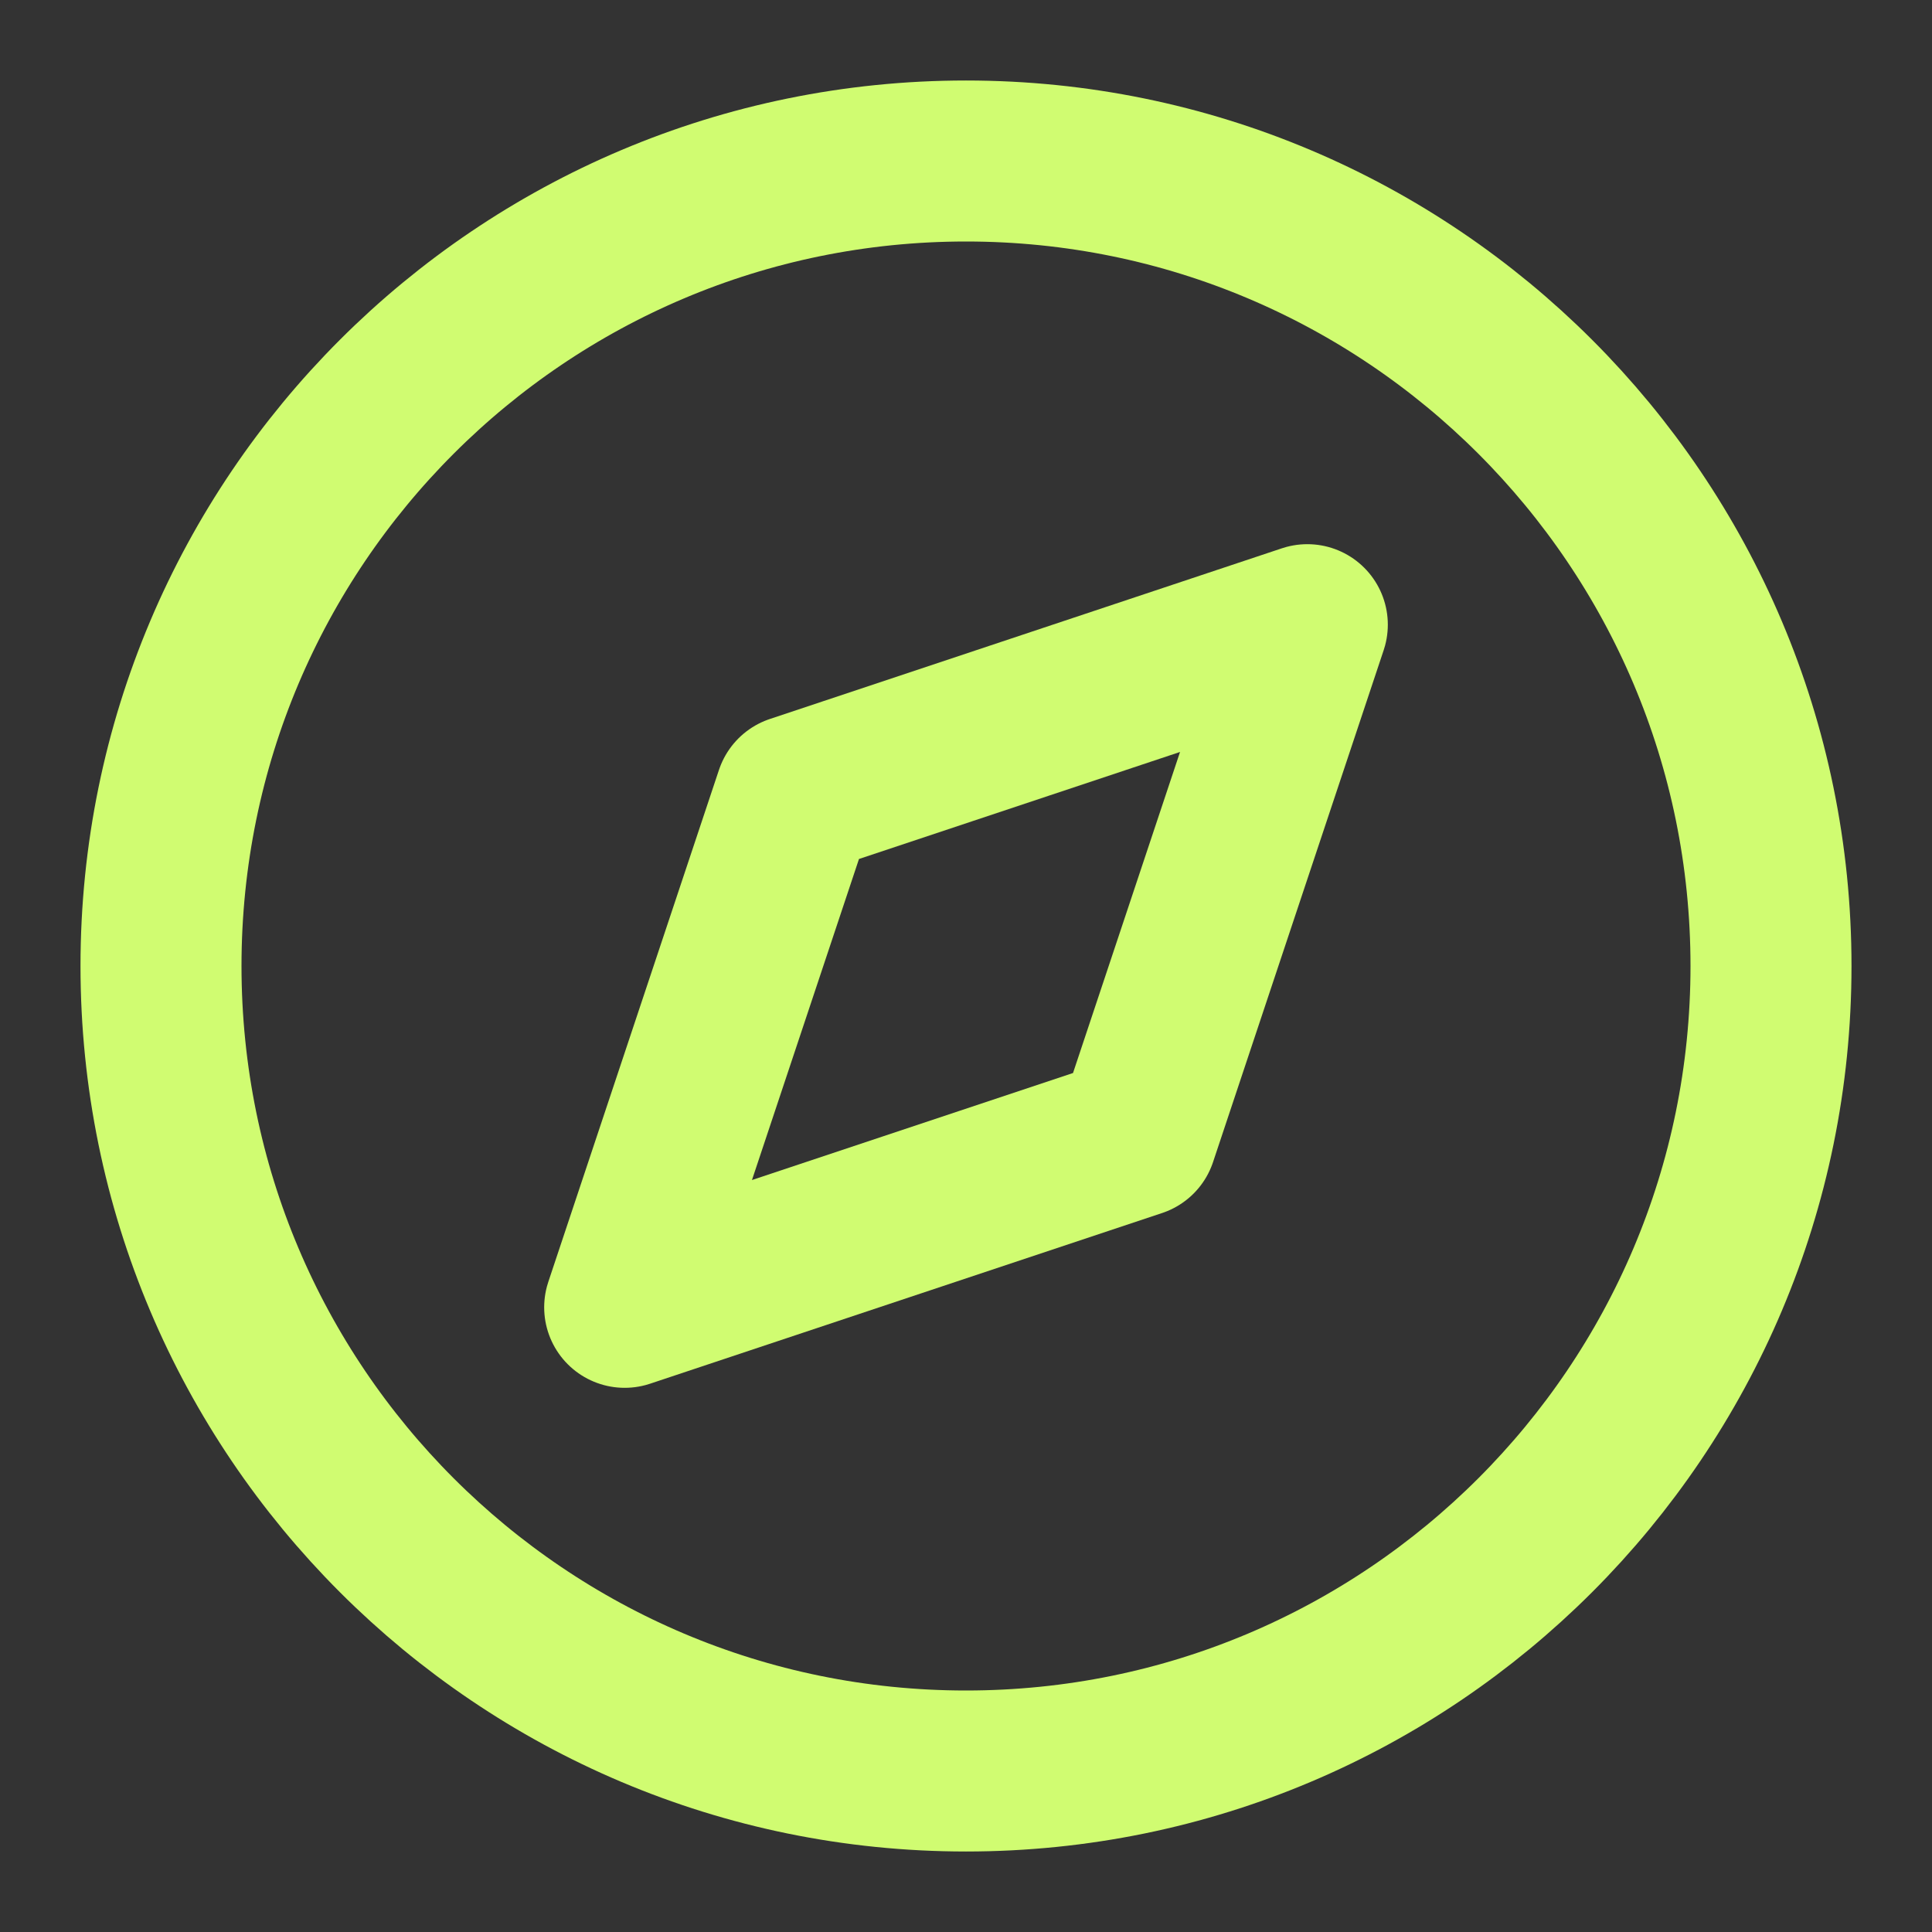
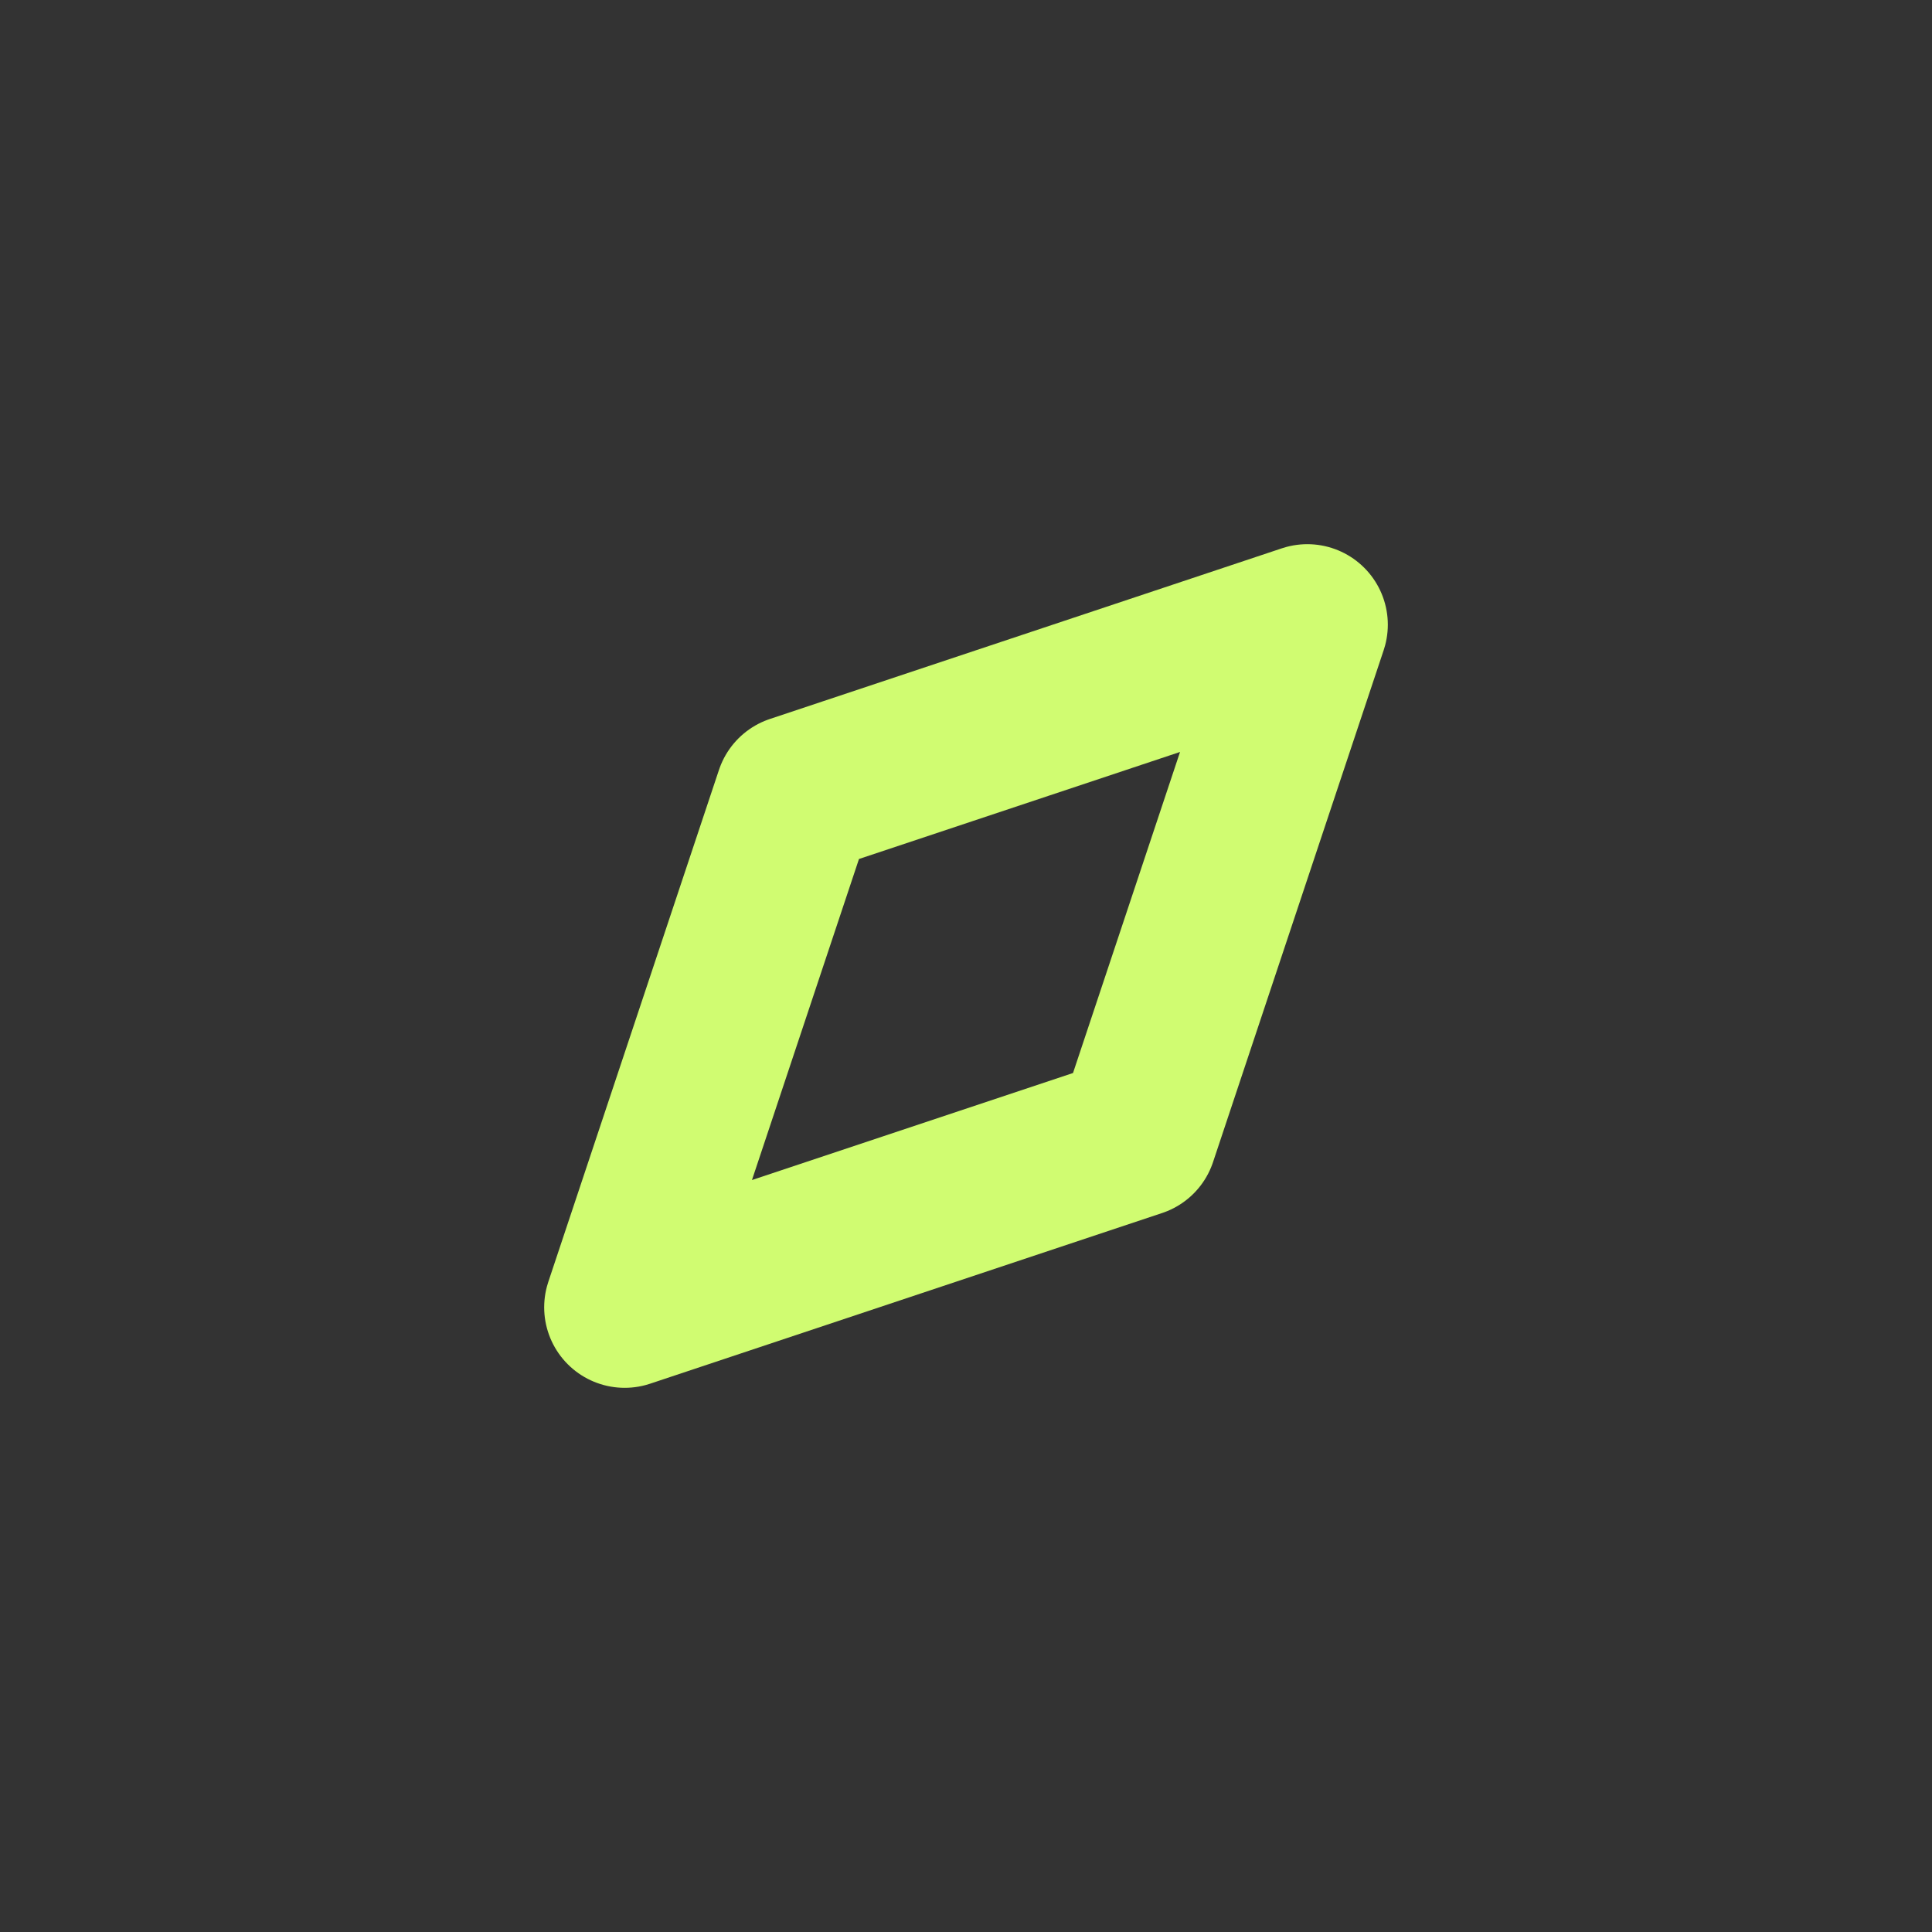
<svg xmlns="http://www.w3.org/2000/svg" width="48" height="48" viewBox="0 0 48 48" fill="none">
  <rect x="0" y="0" width="48" height="48" fill="#333333" stroke="none" />
-   <path d="M24 44C35.046 44 44 35.046 44 24C44 12.954 35.046 4 24 4C12.954 4 4 12.954 4 24C4 35.046 12.954 44 24 44Z" stroke="#D0FC71" stroke-width="4" stroke-linecap="round" stroke-linejoin="round" />
  <path d="M32.48 15.52L28.24 28.24L15.52 32.48L19.76 19.76L32.48 15.52Z" stroke="#D0FC71" stroke-width="4" stroke-linecap="round" stroke-linejoin="round" />
</svg>